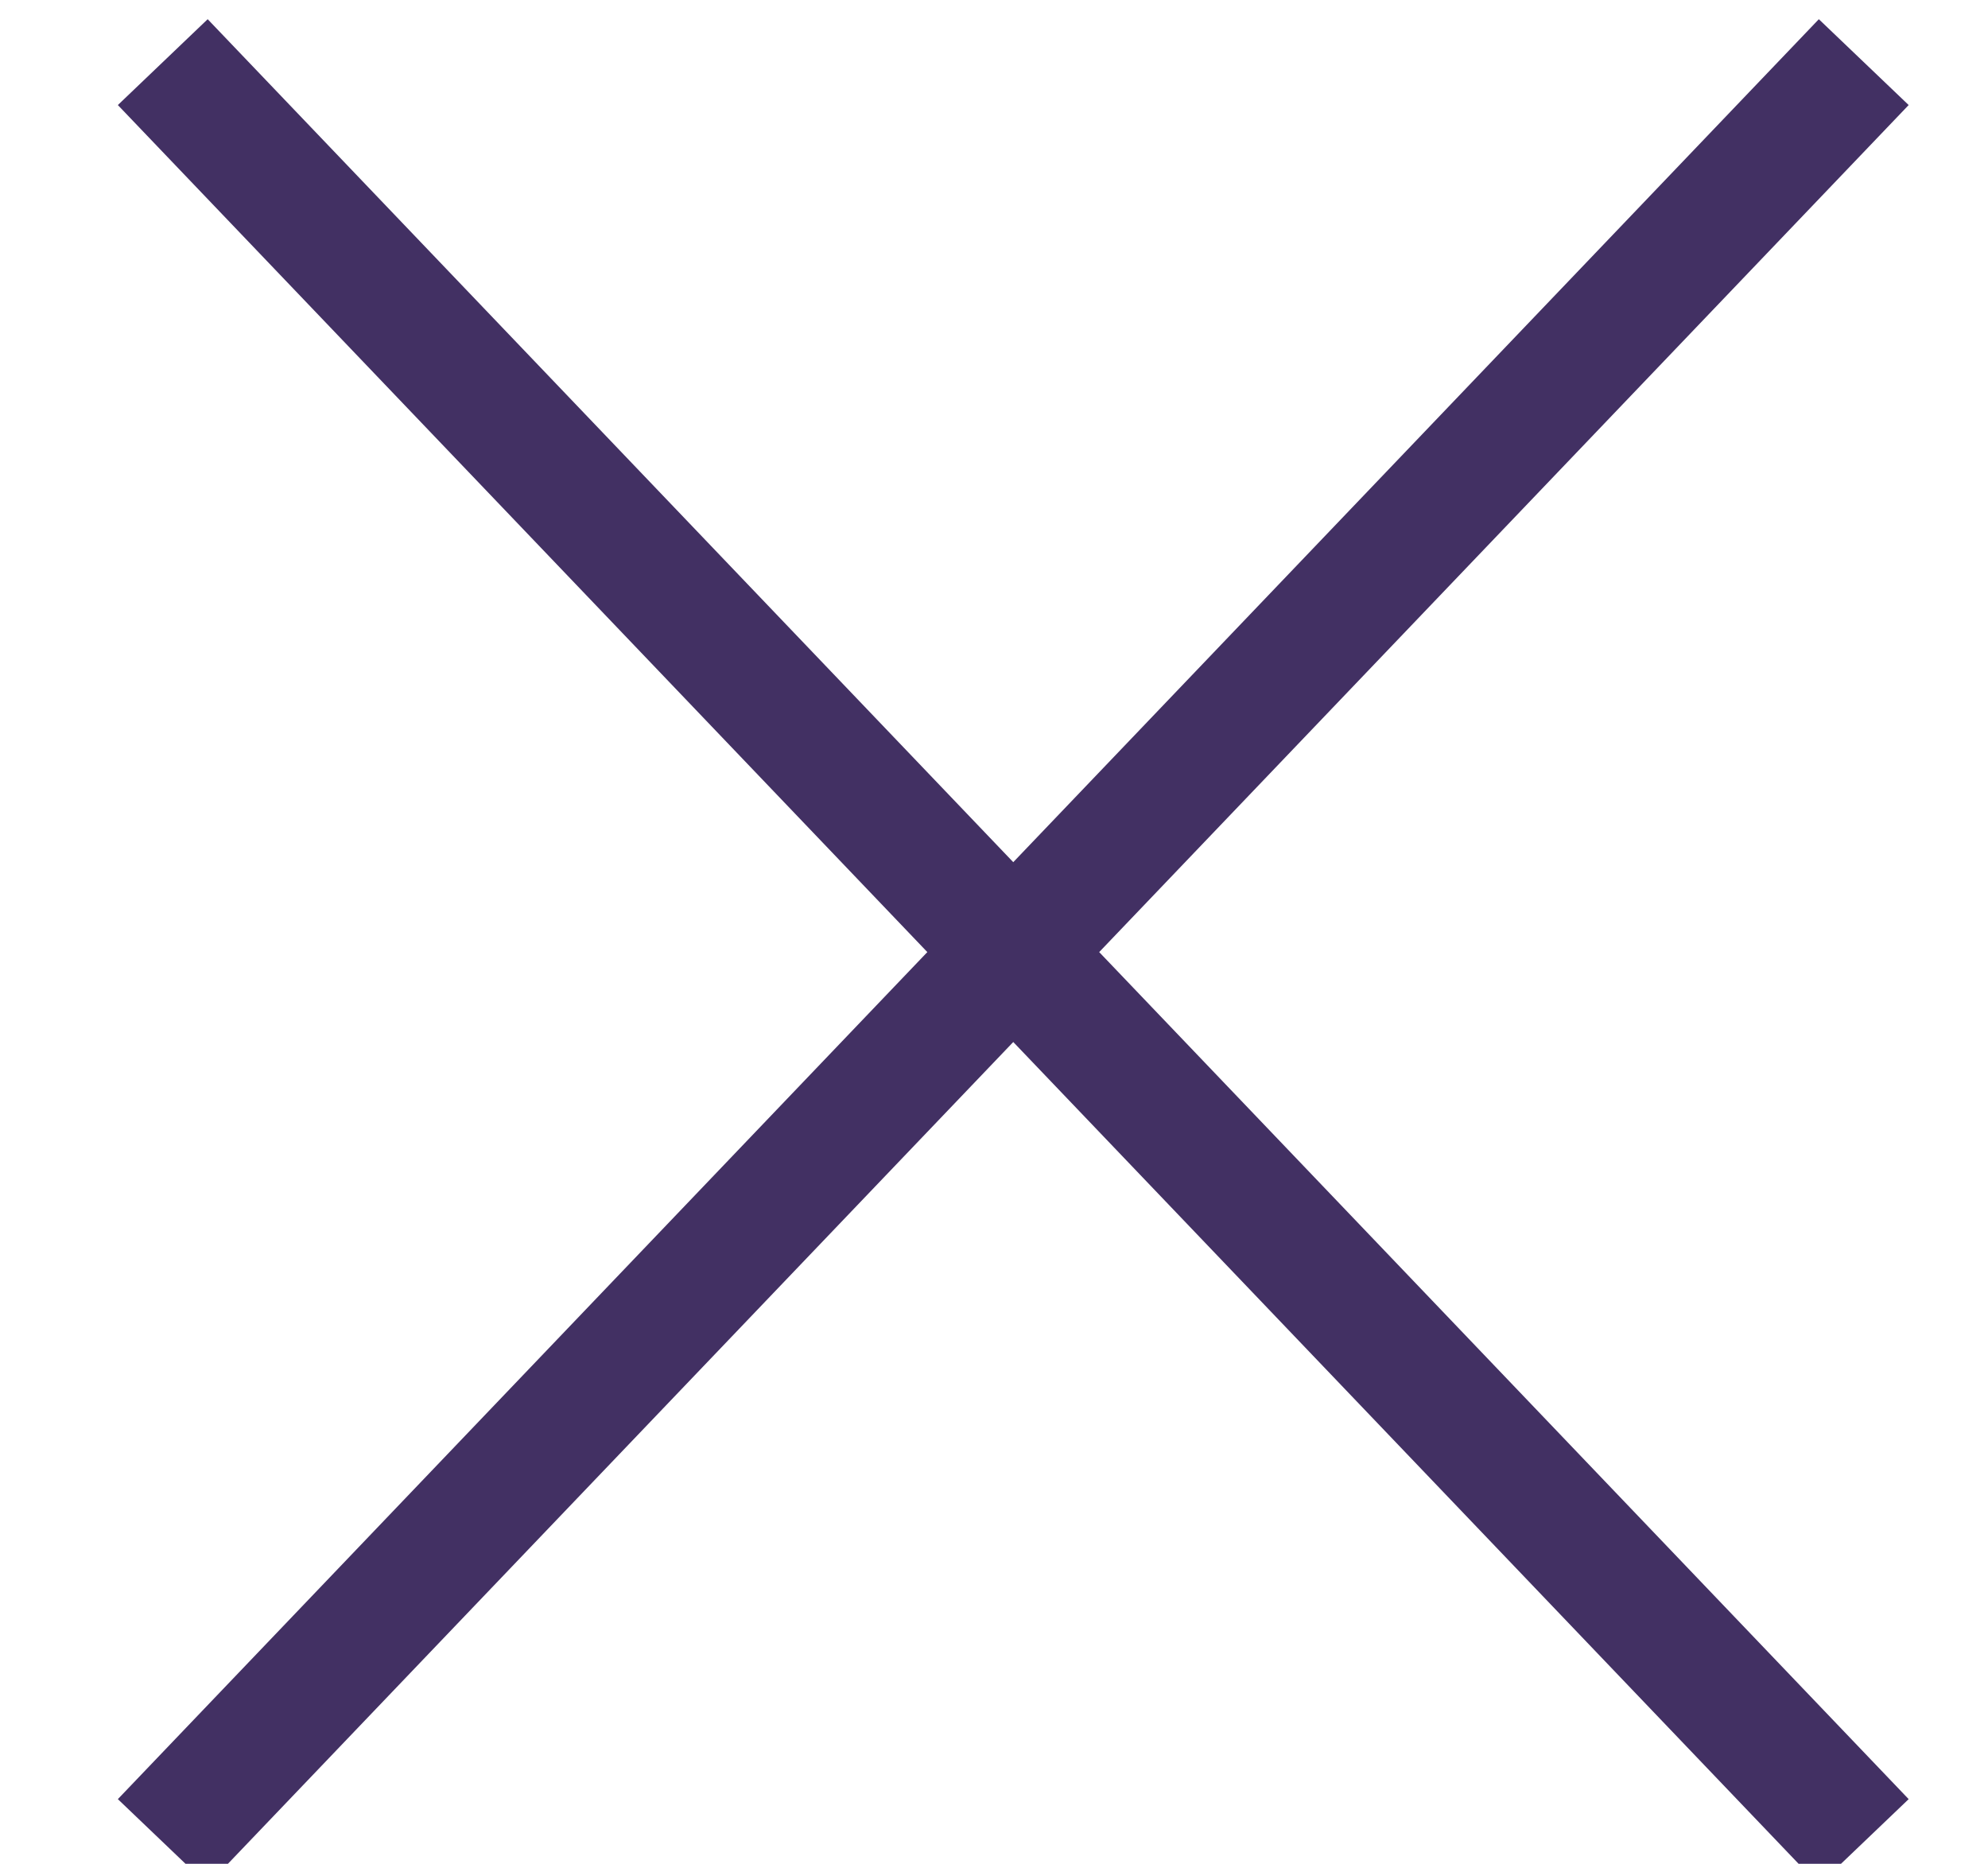
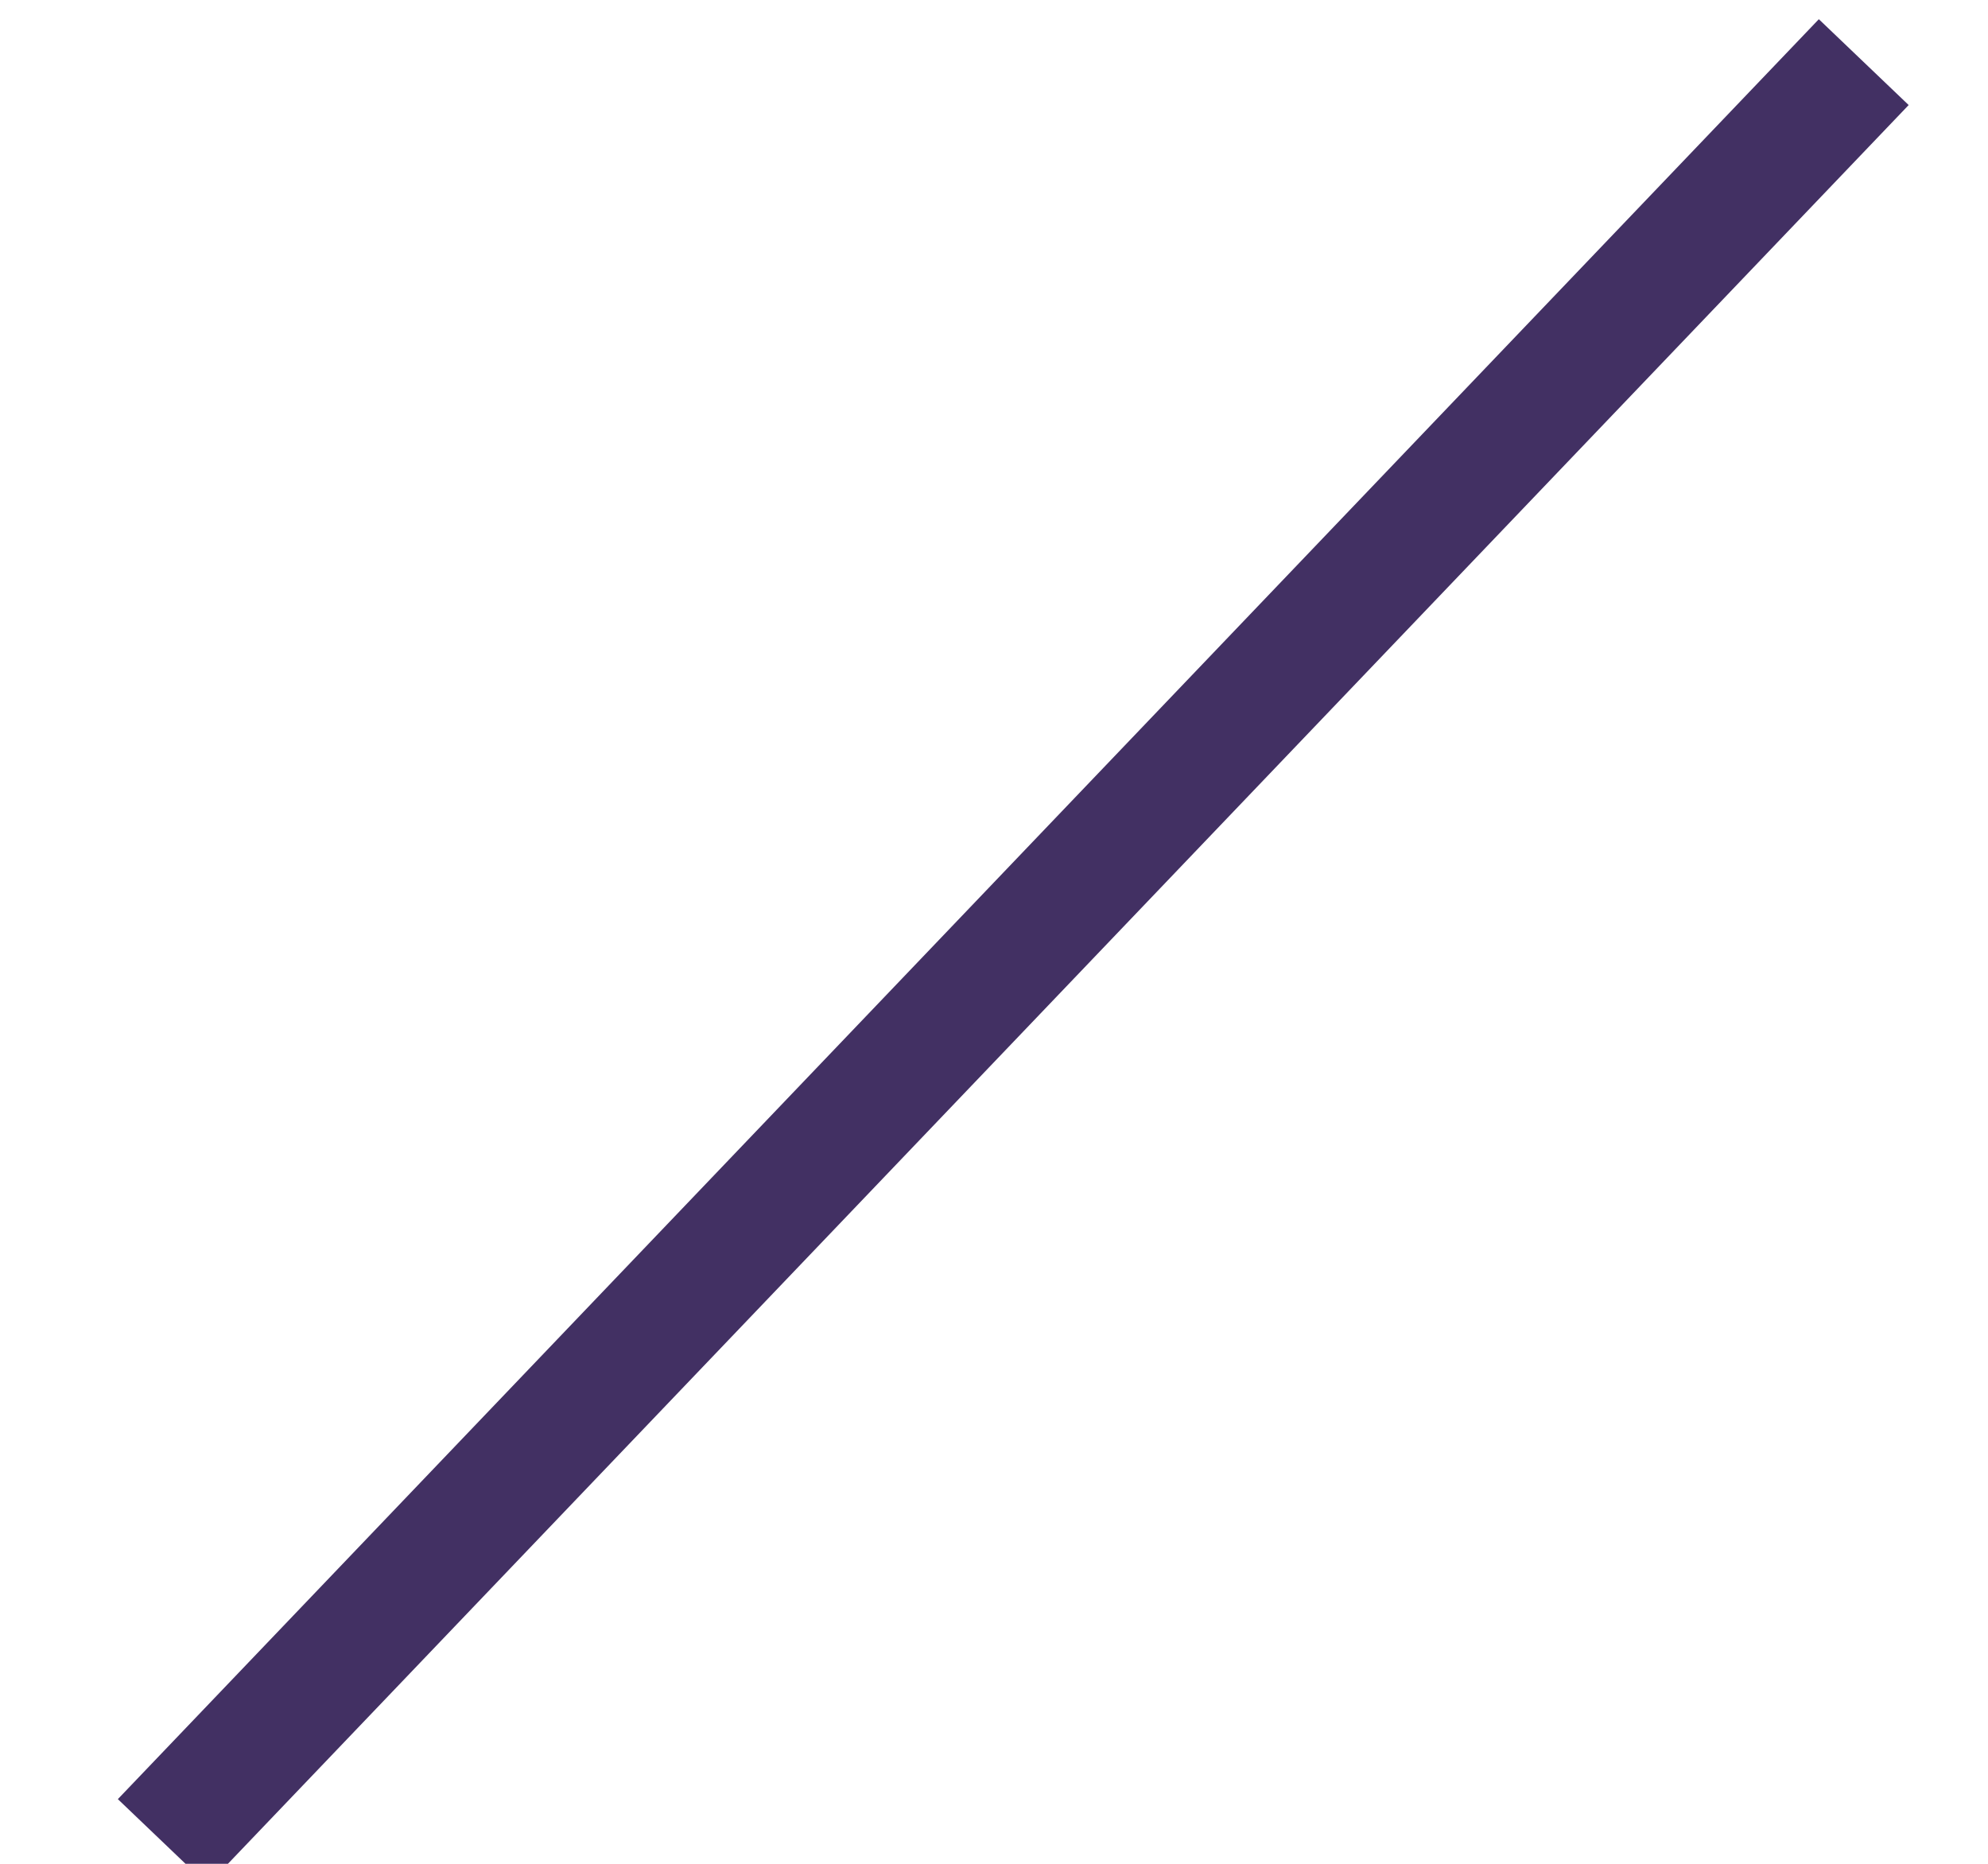
<svg xmlns="http://www.w3.org/2000/svg" xmlns:ns1="http://www.bohemiancoding.com/sketch/ns" width="16px" height="15px" viewBox="0 0 16 15" version="1.1">
  <title>dialog_close_mobile_icon</title>
  <desc>Created with sketchtool.</desc>
  <defs />
  <g id="-mobile" stroke="none" stroke-width="1" fill="none" fill-rule="evenodd" ns1:type="MSPage">
    <g id="haku-kalenteri-vuodet" ns1:type="MSArtboardGroup" transform="translate(-287, -25)" stroke="#423063">
      <g id="dialog_close_mobile_icon" ns1:type="MSLayerGroup" transform="translate(288.31, 25.5)">
-         <path d="M0,0 L13.69,14.325" id="Path-65" ns1:type="MSShapeGroup" />
        <path d="M13.69,0 L0,14.325" id="Path-65-Copy" ns1:type="MSShapeGroup" />
      </g>
    </g>
  </g>
</svg>